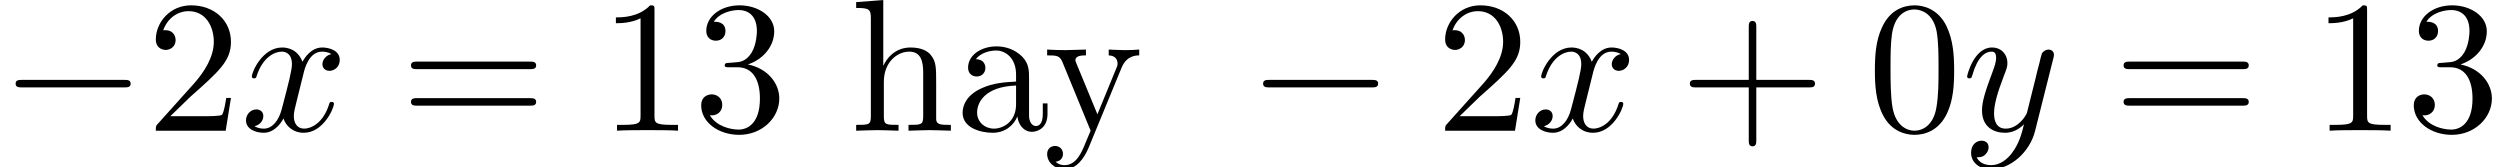
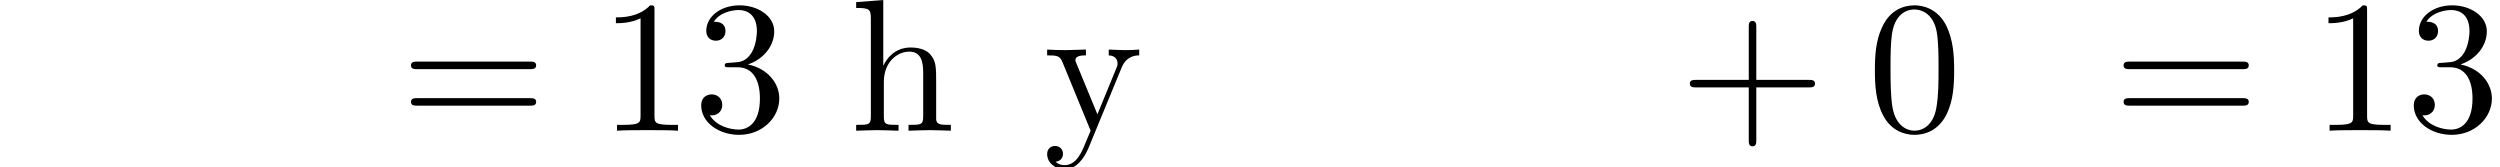
<svg xmlns="http://www.w3.org/2000/svg" xmlns:xlink="http://www.w3.org/1999/xlink" version="1.1" width="144.87pt" height="9.695pt" viewBox="70.735 61.168 144.87 9.695">
  <defs>
-     <path id="g2-97" d="M3.633-.829C3.676-.393 3.971 .065 4.484 .065C4.713 .065 5.378-.087 5.378-.971V-1.582H5.105V-.971C5.105-.338 4.833-.273 4.713-.273C4.353-.273 4.309-.764 4.309-.818V-3C4.309-3.458 4.309-3.884 3.916-4.287C3.491-4.713 2.945-4.887 2.422-4.887C1.527-4.887 .775-4.375 .775-3.655C.775-3.327 .993-3.142 1.276-3.142C1.582-3.142 1.778-3.36 1.778-3.644C1.778-3.775 1.724-4.135 1.222-4.145C1.516-4.527 2.051-4.647 2.4-4.647C2.935-4.647 3.556-4.222 3.556-3.251V-2.847C3-2.815 2.236-2.782 1.549-2.455C.731-2.084 .458-1.516 .458-1.036C.458-.153 1.516 .12 2.204 .12C2.924 .12 3.425-.316 3.633-.829ZM3.556-2.618V-1.527C3.556-.491 2.771-.12 2.28-.12C1.745-.12 1.298-.502 1.298-1.047C1.298-1.647 1.756-2.553 3.556-2.618Z" />
    <path id="g2-104" d="M4.985-2.749C4.985-3.687 4.985-4.025 4.647-4.418C4.495-4.604 4.135-4.822 3.502-4.822C2.585-4.822 2.105-4.167 1.931-3.775H1.92V-7.571L.349-7.451V-7.113C1.113-7.113 1.2-7.036 1.2-6.502V-.829C1.2-.338 1.08-.338 .349-.338V0C.731-.011 1.287-.033 1.582-.033C1.865-.033 2.433-.011 2.804 0V-.338C2.073-.338 1.953-.338 1.953-.829V-2.836C1.953-3.971 2.727-4.582 3.425-4.582C4.113-4.582 4.233-3.993 4.233-3.371V-.829C4.233-.338 4.113-.338 3.382-.338V0C3.764-.011 4.32-.033 4.615-.033C4.898-.033 5.465-.011 5.836 0V-.338C5.269-.338 4.996-.338 4.985-.665V-2.749Z" />
    <path id="g2-121" d="M4.527-3.665C4.811-4.353 5.367-4.364 5.542-4.364V-4.702C5.291-4.68 4.975-4.669 4.724-4.669C4.527-4.669 4.015-4.691 3.775-4.702V-4.364C4.113-4.353 4.287-4.167 4.287-3.895C4.287-3.785 4.276-3.764 4.222-3.633L3.12-.949L1.909-3.884C1.865-3.993 1.844-4.036 1.844-4.08C1.844-4.364 2.247-4.364 2.455-4.364V-4.702C2.171-4.691 1.451-4.669 1.265-4.669C.971-4.669 .535-4.68 .207-4.702V-4.364C.731-4.364 .938-4.364 1.091-3.982L2.727 0C2.673 .142 2.52 .502 2.455 .644C2.215 1.244 1.909 1.996 1.211 1.996C1.156 1.996 .905 1.996 .698 1.8C1.036 1.756 1.124 1.516 1.124 1.342C1.124 1.058 .916 .884 .665 .884C.447 .884 .207 1.025 .207 1.353C.207 1.844 .665 2.236 1.211 2.236C1.898 2.236 2.345 1.615 2.607 .993L4.527-3.665Z" />
-     <path id="g0-0" d="M7.189-2.509C7.375-2.509 7.571-2.509 7.571-2.727S7.375-2.945 7.189-2.945H1.287C1.102-2.945 .905-2.945 .905-2.727S1.102-2.509 1.287-2.509H7.189Z" />
-     <path id="g1-120" d="M3.644-3.295C3.709-3.578 3.96-4.582 4.724-4.582C4.778-4.582 5.04-4.582 5.269-4.44C4.964-4.385 4.745-4.113 4.745-3.851C4.745-3.676 4.865-3.469 5.16-3.469C5.4-3.469 5.749-3.665 5.749-4.102C5.749-4.669 5.105-4.822 4.735-4.822C4.102-4.822 3.72-4.244 3.589-3.993C3.316-4.713 2.727-4.822 2.411-4.822C1.276-4.822 .655-3.415 .655-3.142C.655-3.033 .764-3.033 .785-3.033C.873-3.033 .905-3.055 .927-3.153C1.298-4.309 2.018-4.582 2.389-4.582C2.596-4.582 2.978-4.484 2.978-3.851C2.978-3.513 2.793-2.782 2.389-1.255C2.215-.578 1.833-.12 1.353-.12C1.287-.12 1.036-.12 .807-.262C1.08-.316 1.32-.545 1.32-.851C1.32-1.145 1.08-1.233 .916-1.233C.589-1.233 .316-.949 .316-.6C.316-.098 .862 .12 1.342 .12C2.062 .12 2.455-.644 2.487-.709C2.618-.305 3.011 .12 3.665 .12C4.789 .12 5.411-1.287 5.411-1.56C5.411-1.669 5.313-1.669 5.28-1.669C5.182-1.669 5.16-1.625 5.138-1.549C4.778-.382 4.036-.12 3.687-.12C3.262-.12 3.087-.469 3.087-.84C3.087-1.08 3.153-1.32 3.273-1.8L3.644-3.295Z" />
-     <path id="g1-121" d="M5.302-4.156C5.345-4.309 5.345-4.331 5.345-4.407C5.345-4.604 5.193-4.702 5.029-4.702C4.92-4.702 4.745-4.636 4.647-4.473C4.625-4.418 4.538-4.08 4.495-3.884C4.418-3.6 4.342-3.305 4.276-3.011L3.785-1.047C3.742-.884 3.273-.12 2.553-.12C1.996-.12 1.876-.6 1.876-1.004C1.876-1.505 2.062-2.182 2.433-3.142C2.607-3.589 2.651-3.709 2.651-3.927C2.651-4.418 2.302-4.822 1.756-4.822C.72-4.822 .316-3.24 .316-3.142C.316-3.033 .425-3.033 .447-3.033C.556-3.033 .567-3.055 .622-3.229C.916-4.255 1.353-4.582 1.724-4.582C1.811-4.582 1.996-4.582 1.996-4.233C1.996-3.96 1.887-3.676 1.811-3.469C1.375-2.313 1.178-1.691 1.178-1.178C1.178-.207 1.865 .12 2.509 .12C2.935 .12 3.305-.065 3.611-.371C3.469 .196 3.338 .731 2.902 1.309C2.618 1.68 2.204 1.996 1.702 1.996C1.549 1.996 1.058 1.964 .873 1.538C1.047 1.538 1.189 1.538 1.342 1.407C1.451 1.309 1.56 1.167 1.56 .96C1.56 .622 1.265 .578 1.156 .578C.905 .578 .545 .753 .545 1.287C.545 1.833 1.025 2.236 1.702 2.236C2.825 2.236 3.949 1.244 4.255 .011L5.302-4.156Z" />
    <path id="g3-43" d="M4.462-2.509H7.505C7.658-2.509 7.865-2.509 7.865-2.727S7.658-2.945 7.505-2.945H4.462V-6C4.462-6.153 4.462-6.36 4.244-6.36S4.025-6.153 4.025-6V-2.945H.971C.818-2.945 .611-2.945 .611-2.727S.818-2.509 .971-2.509H4.025V.545C4.025 .698 4.025 .905 4.244 .905S4.462 .698 4.462 .545V-2.509Z" />
    <path id="g3-48" d="M5.018-3.491C5.018-4.364 4.964-5.236 4.582-6.044C4.08-7.091 3.185-7.265 2.727-7.265C2.073-7.265 1.276-6.982 .829-5.967C.48-5.215 .425-4.364 .425-3.491C.425-2.673 .469-1.691 .916-.862C1.385 .022 2.182 .24 2.716 .24C3.305 .24 4.135 .011 4.615-1.025C4.964-1.778 5.018-2.629 5.018-3.491ZM2.716 0C2.291 0 1.647-.273 1.451-1.32C1.331-1.975 1.331-2.978 1.331-3.622C1.331-4.32 1.331-5.04 1.418-5.629C1.625-6.927 2.444-7.025 2.716-7.025C3.076-7.025 3.796-6.829 4.004-5.749C4.113-5.138 4.113-4.309 4.113-3.622C4.113-2.804 4.113-2.062 3.993-1.364C3.829-.327 3.207 0 2.716 0Z" />
    <path id="g3-49" d="M3.207-6.982C3.207-7.244 3.207-7.265 2.956-7.265C2.28-6.567 1.32-6.567 .971-6.567V-6.229C1.189-6.229 1.833-6.229 2.4-6.513V-.862C2.4-.469 2.367-.338 1.385-.338H1.036V0C1.418-.033 2.367-.033 2.804-.033S4.189-.033 4.571 0V-.338H4.222C3.24-.338 3.207-.458 3.207-.862V-6.982Z" />
-     <path id="g3-50" d="M1.385-.84L2.542-1.964C4.244-3.469 4.898-4.058 4.898-5.149C4.898-6.393 3.916-7.265 2.585-7.265C1.353-7.265 .545-6.262 .545-5.291C.545-4.68 1.091-4.68 1.124-4.68C1.309-4.68 1.691-4.811 1.691-5.258C1.691-5.542 1.495-5.825 1.113-5.825C1.025-5.825 1.004-5.825 .971-5.815C1.222-6.524 1.811-6.927 2.444-6.927C3.436-6.927 3.905-6.044 3.905-5.149C3.905-4.276 3.36-3.415 2.76-2.738L.665-.404C.545-.284 .545-.262 .545 0H4.593L4.898-1.898H4.625C4.571-1.571 4.495-1.091 4.385-.927C4.309-.84 3.589-.84 3.349-.84H1.385Z" />
    <path id="g3-51" d="M3.164-3.84C4.058-4.135 4.691-4.898 4.691-5.76C4.691-6.655 3.731-7.265 2.684-7.265C1.582-7.265 .753-6.611 .753-5.782C.753-5.422 .993-5.215 1.309-5.215C1.647-5.215 1.865-5.455 1.865-5.771C1.865-6.316 1.353-6.316 1.189-6.316C1.527-6.851 2.247-6.993 2.64-6.993C3.087-6.993 3.687-6.753 3.687-5.771C3.687-5.64 3.665-5.007 3.382-4.527C3.055-4.004 2.684-3.971 2.411-3.96C2.324-3.949 2.062-3.927 1.985-3.927C1.898-3.916 1.822-3.905 1.822-3.796C1.822-3.676 1.898-3.676 2.084-3.676H2.564C3.458-3.676 3.862-2.935 3.862-1.865C3.862-.382 3.109-.065 2.629-.065C2.16-.065 1.342-.251 .96-.895C1.342-.84 1.68-1.08 1.68-1.495C1.68-1.887 1.385-2.105 1.069-2.105C.807-2.105 .458-1.953 .458-1.473C.458-.48 1.473 .24 2.662 .24C3.993 .24 4.985-.753 4.985-1.865C4.985-2.76 4.298-3.611 3.164-3.84Z" />
    <path id="g3-61" d="M7.495-3.567C7.658-3.567 7.865-3.567 7.865-3.785S7.658-4.004 7.505-4.004H.971C.818-4.004 .611-4.004 .611-3.785S.818-3.567 .982-3.567H7.495ZM7.505-1.451C7.658-1.451 7.865-1.451 7.865-1.669S7.658-1.887 7.495-1.887H.982C.818-1.887 .611-1.887 .611-1.669S.818-1.451 .971-1.451H7.505Z" />
  </defs>
  <g id="page1">
    <use x="70.735" y="68.742" xlink:href="#g0-0" />
    <use x="79.22" y="68.742" xlink:href="#g3-50" />
    <use x="84.674" y="68.742" xlink:href="#g1-120" />
    <use x="93.939" y="68.742" xlink:href="#g3-61" />
    <use x="105.454" y="68.742" xlink:href="#g3-49" />
    <use x="110.909" y="68.742" xlink:href="#g3-51" />
    <use x="119.999" y="68.742" xlink:href="#g2-104" />
    <use x="126.058" y="68.742" xlink:href="#g2-97" />
    <use x="131.208" y="68.742" xlink:href="#g2-121" />
    <use x="143.024" y="68.742" xlink:href="#g0-0" />
    <use x="153.933" y="68.742" xlink:href="#g3-50" />
    <use x="159.388" y="68.742" xlink:href="#g1-120" />
    <use x="168.047" y="68.742" xlink:href="#g3-43" />
    <use x="178.956" y="68.742" xlink:href="#g3-48" />
    <use x="184.41" y="68.742" xlink:href="#g1-121" />
    <use x="193.181" y="68.742" xlink:href="#g3-61" />
    <use x="204.696" y="68.742" xlink:href="#g3-49" />
    <use x="210.15" y="68.742" xlink:href="#g3-51" />
  </g>
</svg>